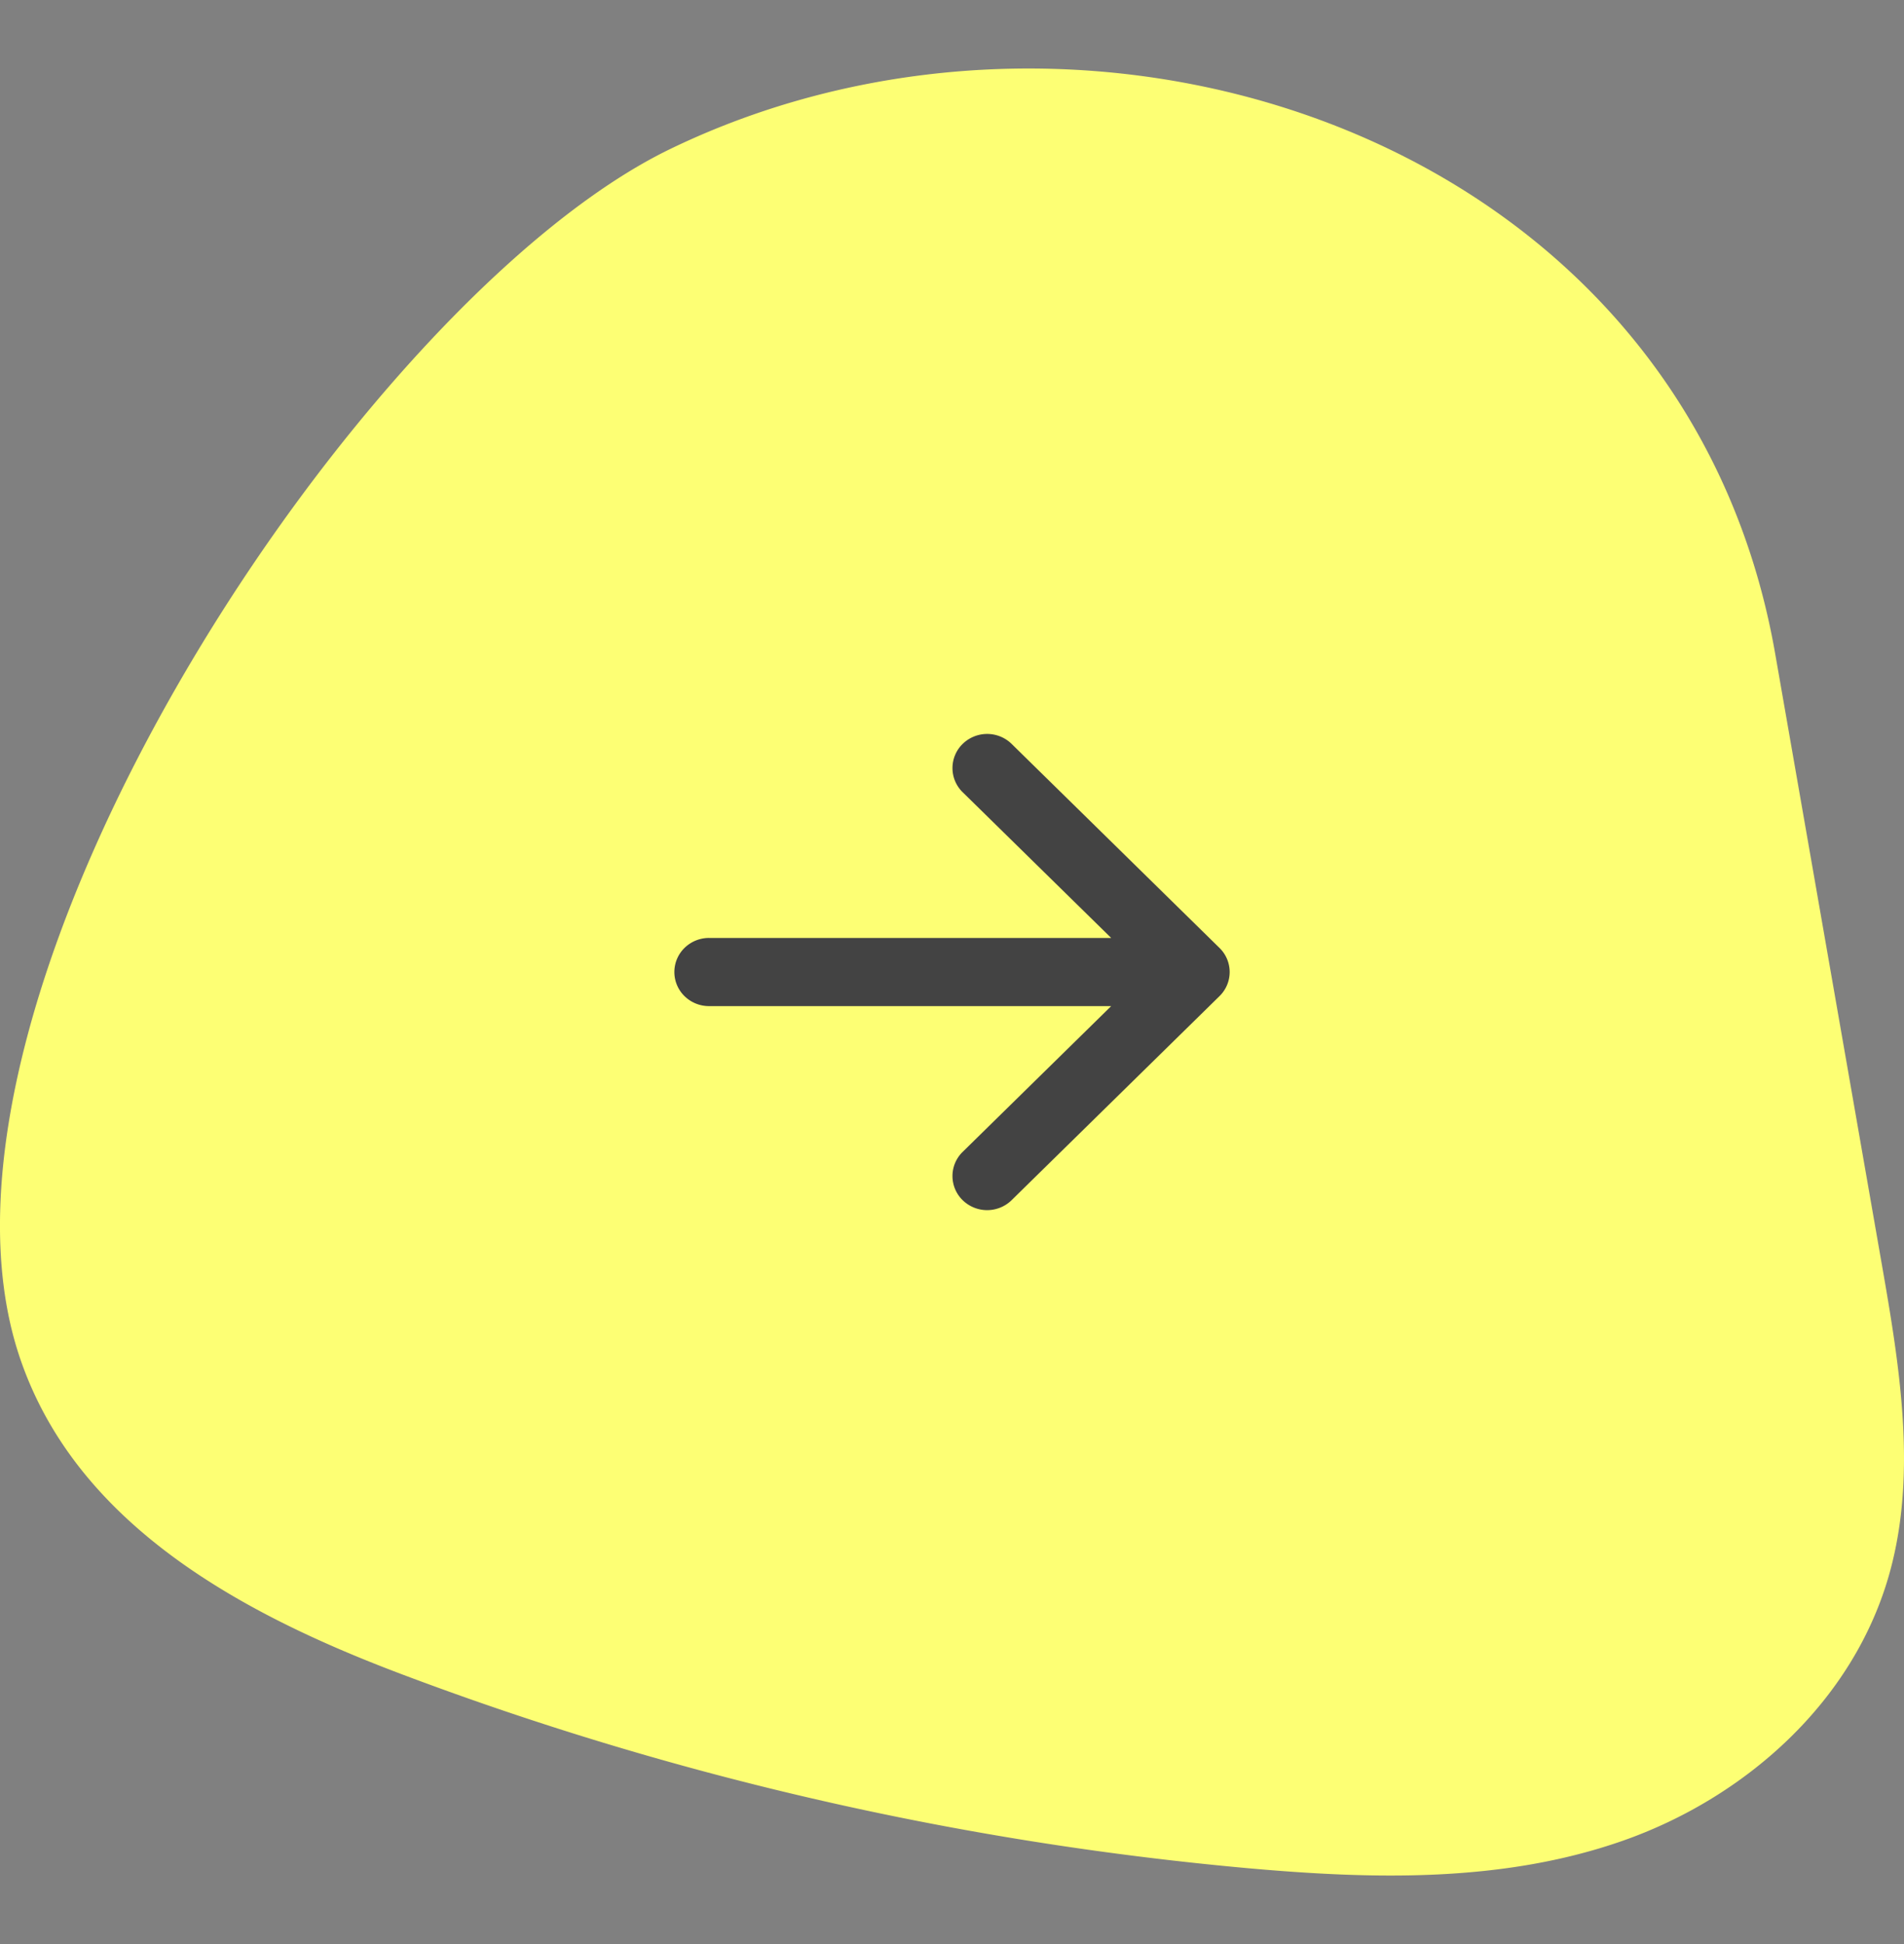
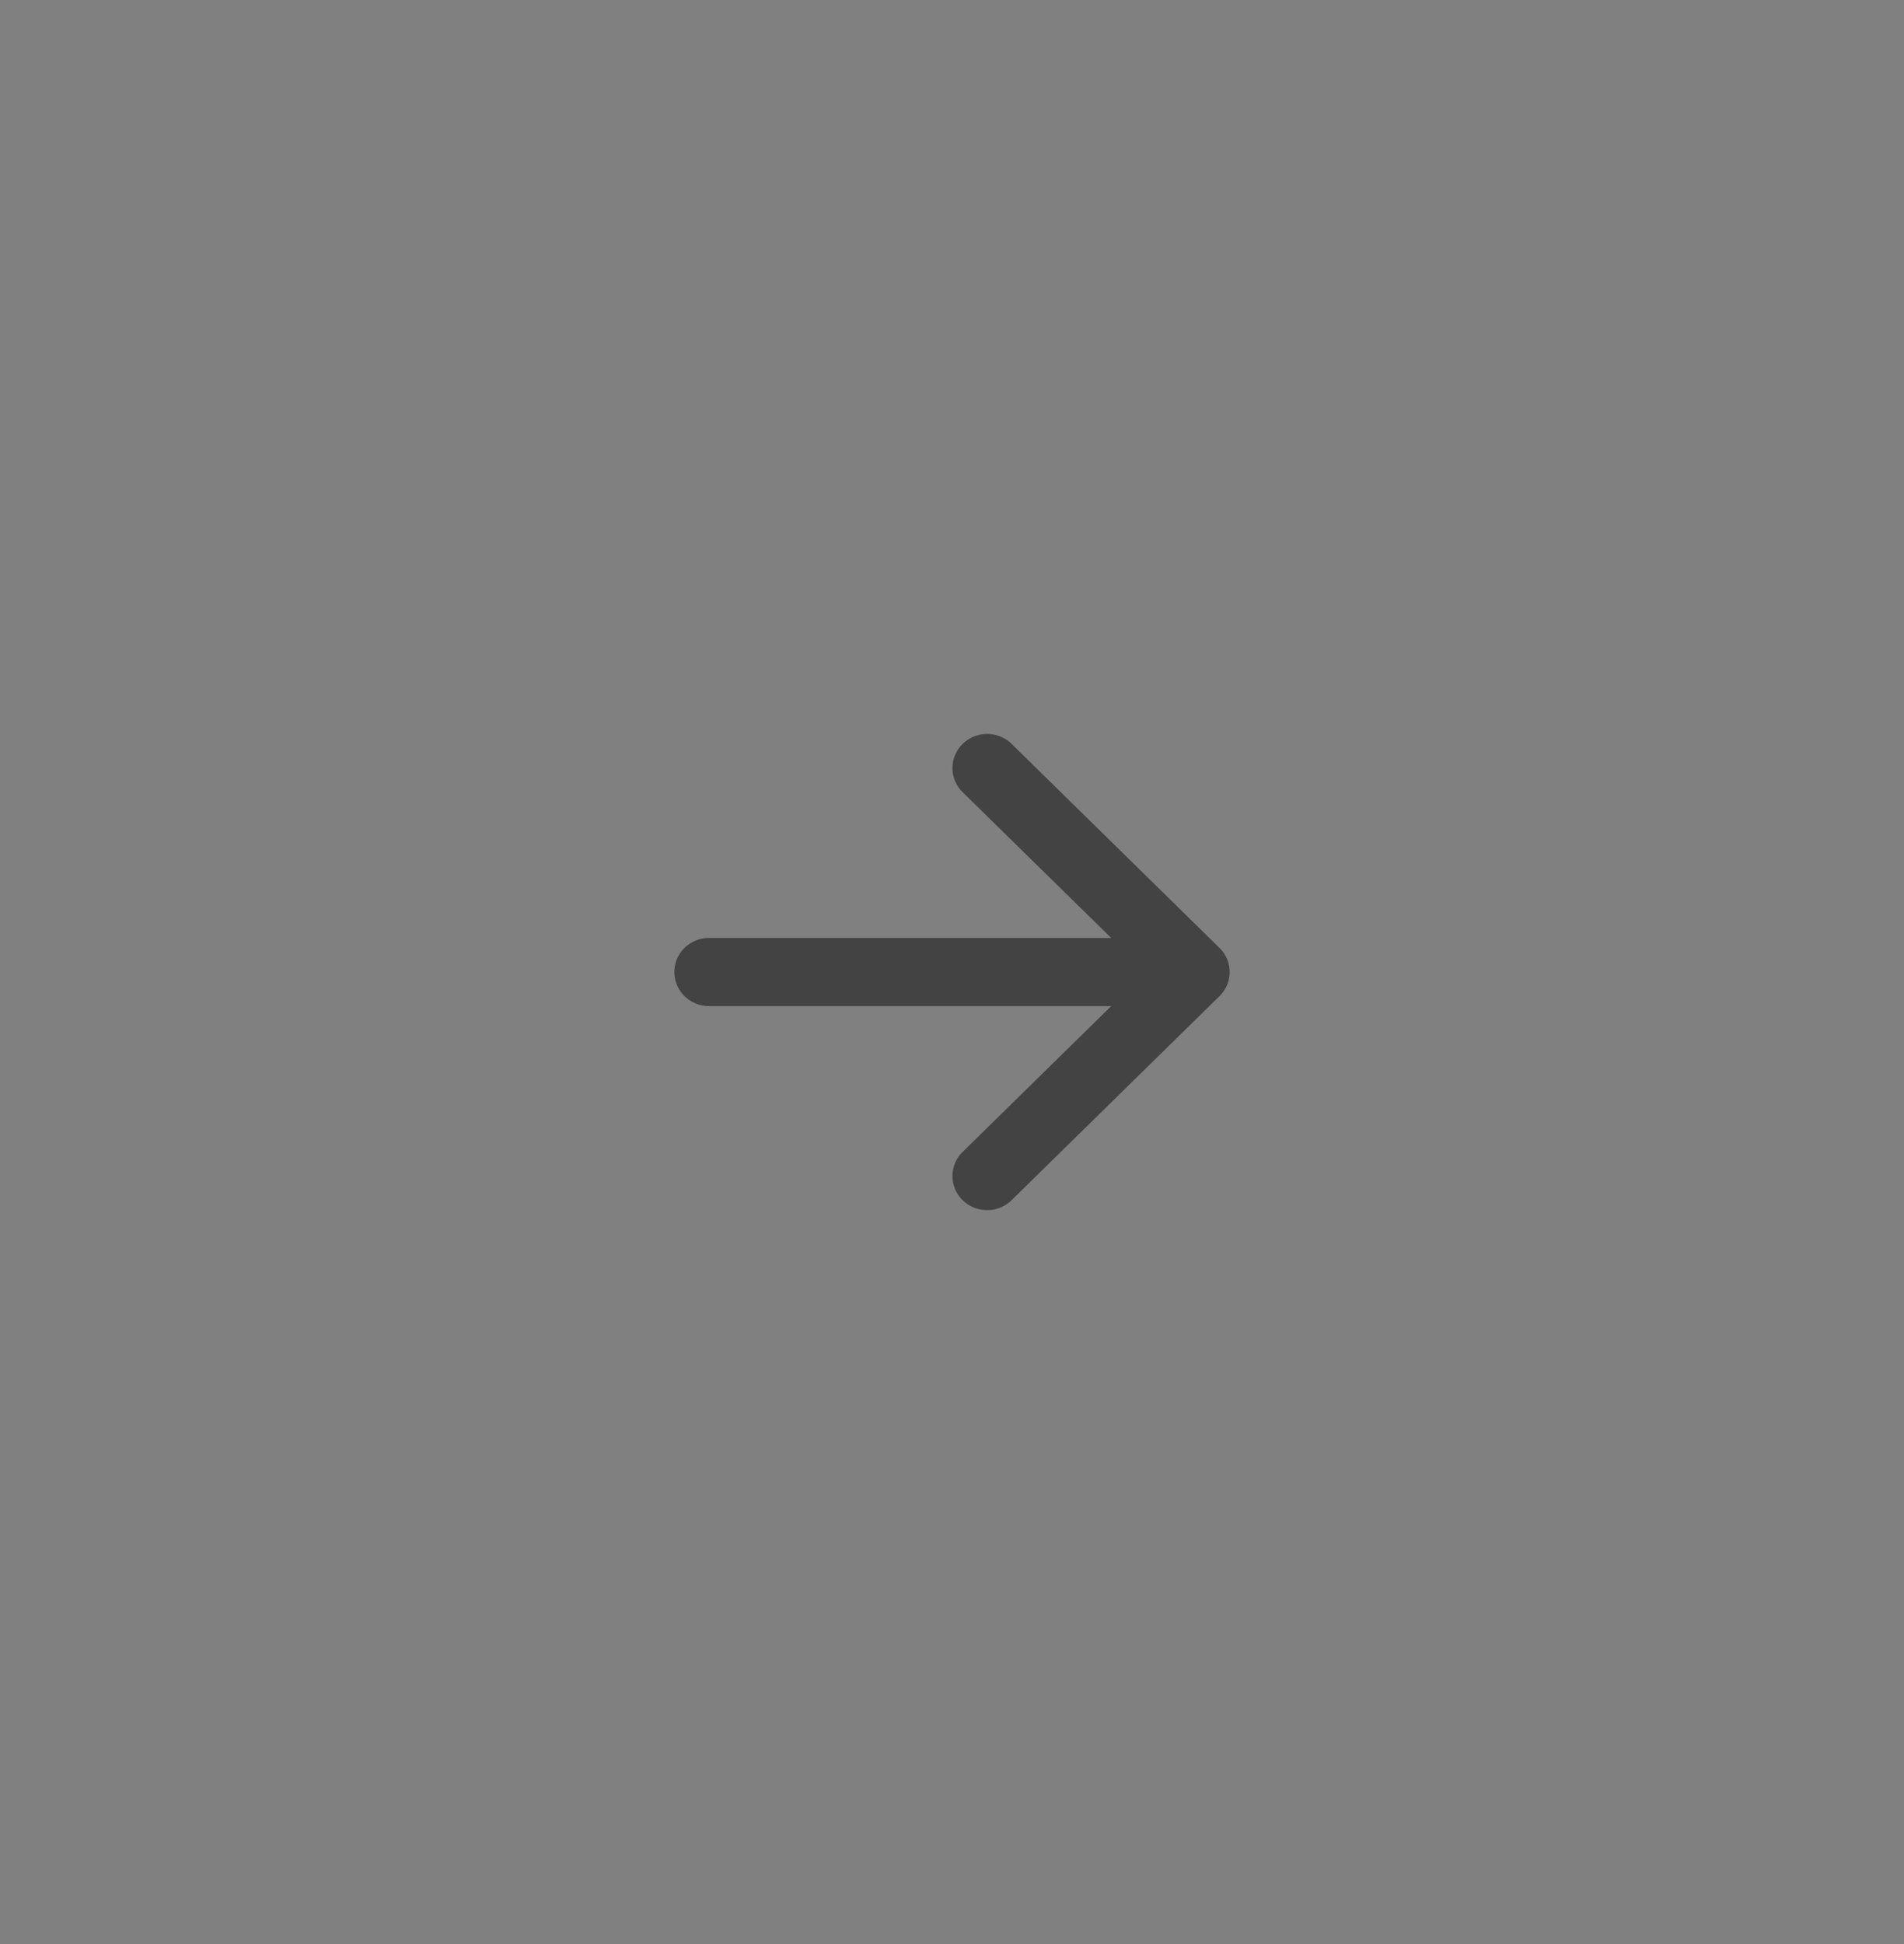
<svg xmlns="http://www.w3.org/2000/svg" width="48" height="49" fill="none">
  <rect width="100%" height="100%" fill="#808080" stroke="none" />
-   <path d="M44.752 16.474C42.477 3.447 27.573-1.406 16.9 3.754 9.122 7.512-2.536 25.122.49 34.189c1.431 4.288 5.711 6.534 9.688 8.029a81.219 81.219 0 0021.27 4.869c3.175.284 6.441.37 9.471-.694 3.03-1.064 5.819-3.469 6.726-6.776.687-2.508.242-5.195-.207-7.765l-2.686-15.378z" fill="#FDFF74" />
  <path d="M31 24.5a.85.85 0 01-.256.607l-5.25 5.152a.884.884 0 01-1.227-.01.85.85 0 01-.01-1.204l3.756-3.686H17.875a.883.883 0 01-.619-.252.85.85 0 010-1.214.884.884 0 01.619-.252h10.138l-3.757-3.686a.85.85 0 01.011-1.203.884.884 0 011.227-.011l5.25 5.152A.85.85 0 0131 24.5z" fill="#434343" />
</svg>